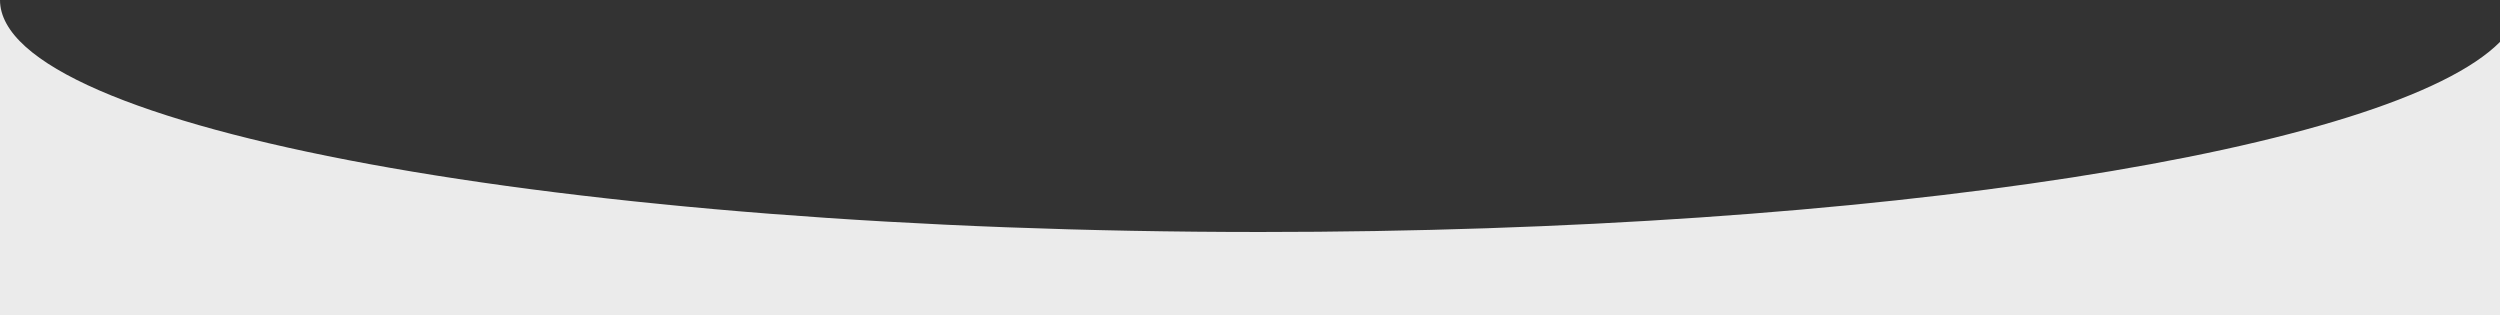
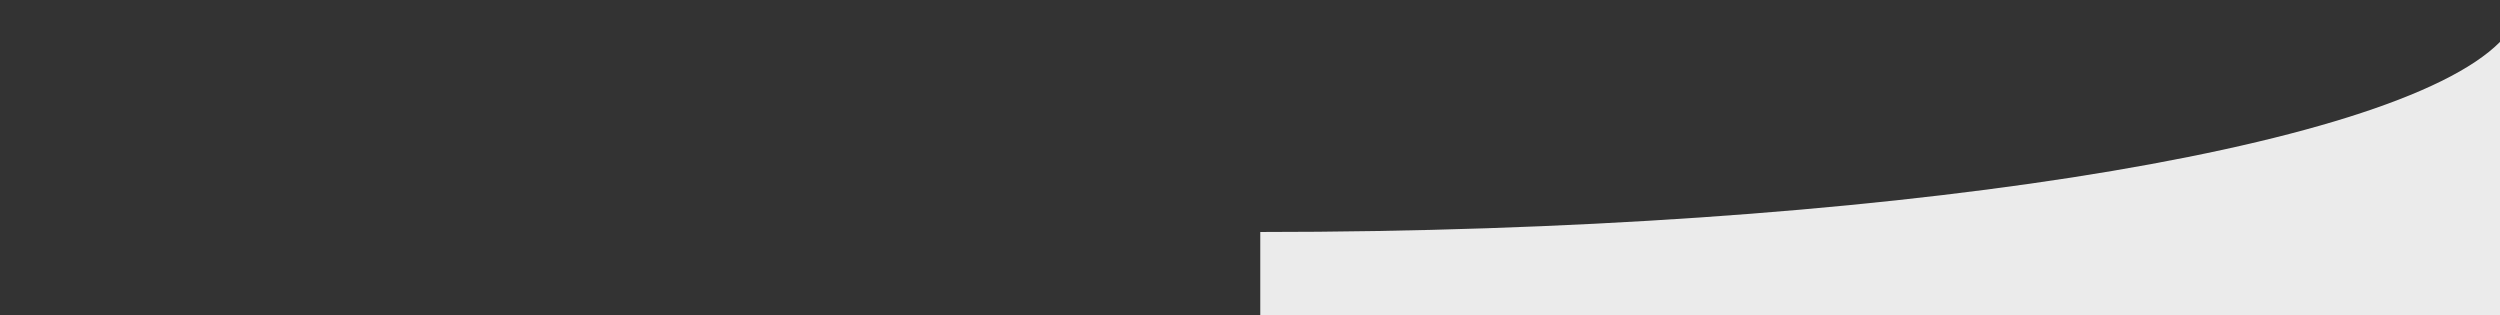
<svg xmlns="http://www.w3.org/2000/svg" viewBox="0 0 1920 242.25">
  <rect x="0" y="0" width="1920" height="242.25" fill="#333333" stroke="none" />
  <defs>
    <style>.cls-1{fill:#ebebeb;}</style>
  </defs>
  <g id="Слой_2" data-name="Слой 2">
    <g id="Слой_1-2" data-name="Слой 1">
-       <path class="cls-1" d="M967.89,178.17C433.34,178.17,0,98.4,0,0V242.25H1920V32.19C1837.68,115.23,1442.72,178.17,967.89,178.17Z" />
+       <path class="cls-1" d="M967.89,178.17V242.25H1920V32.19C1837.68,115.23,1442.72,178.17,967.89,178.17Z" />
    </g>
  </g>
</svg>